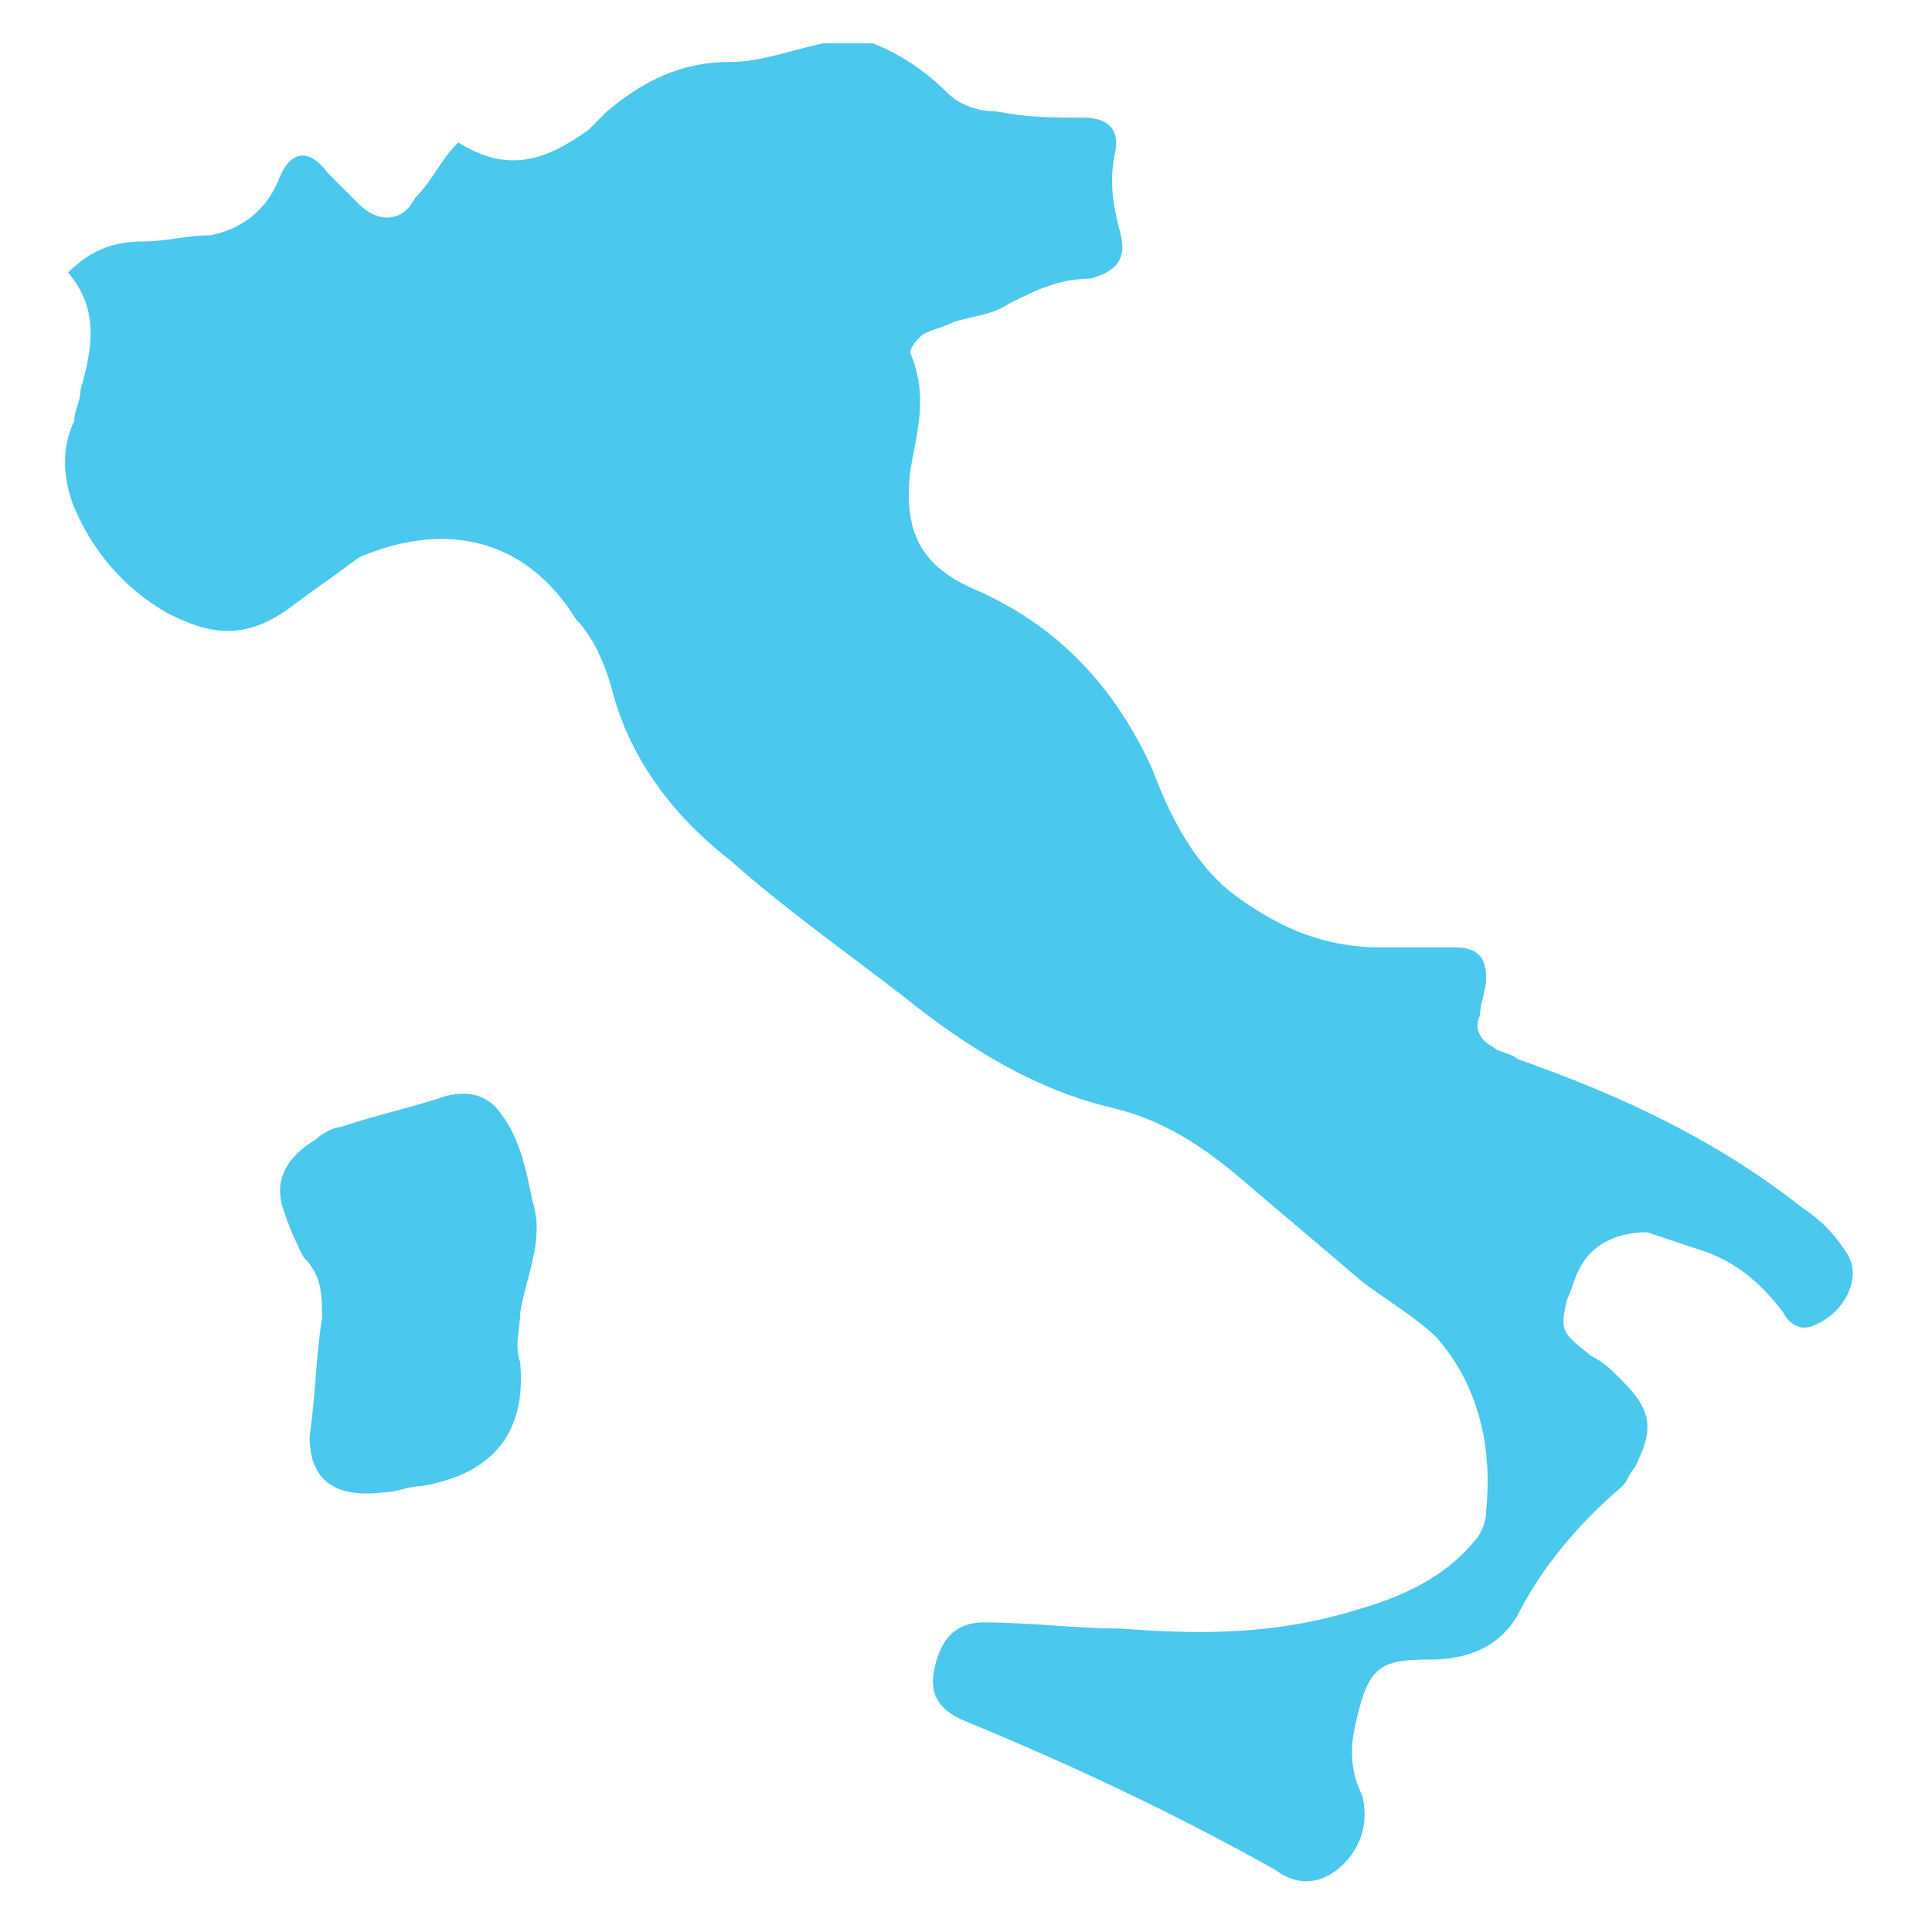
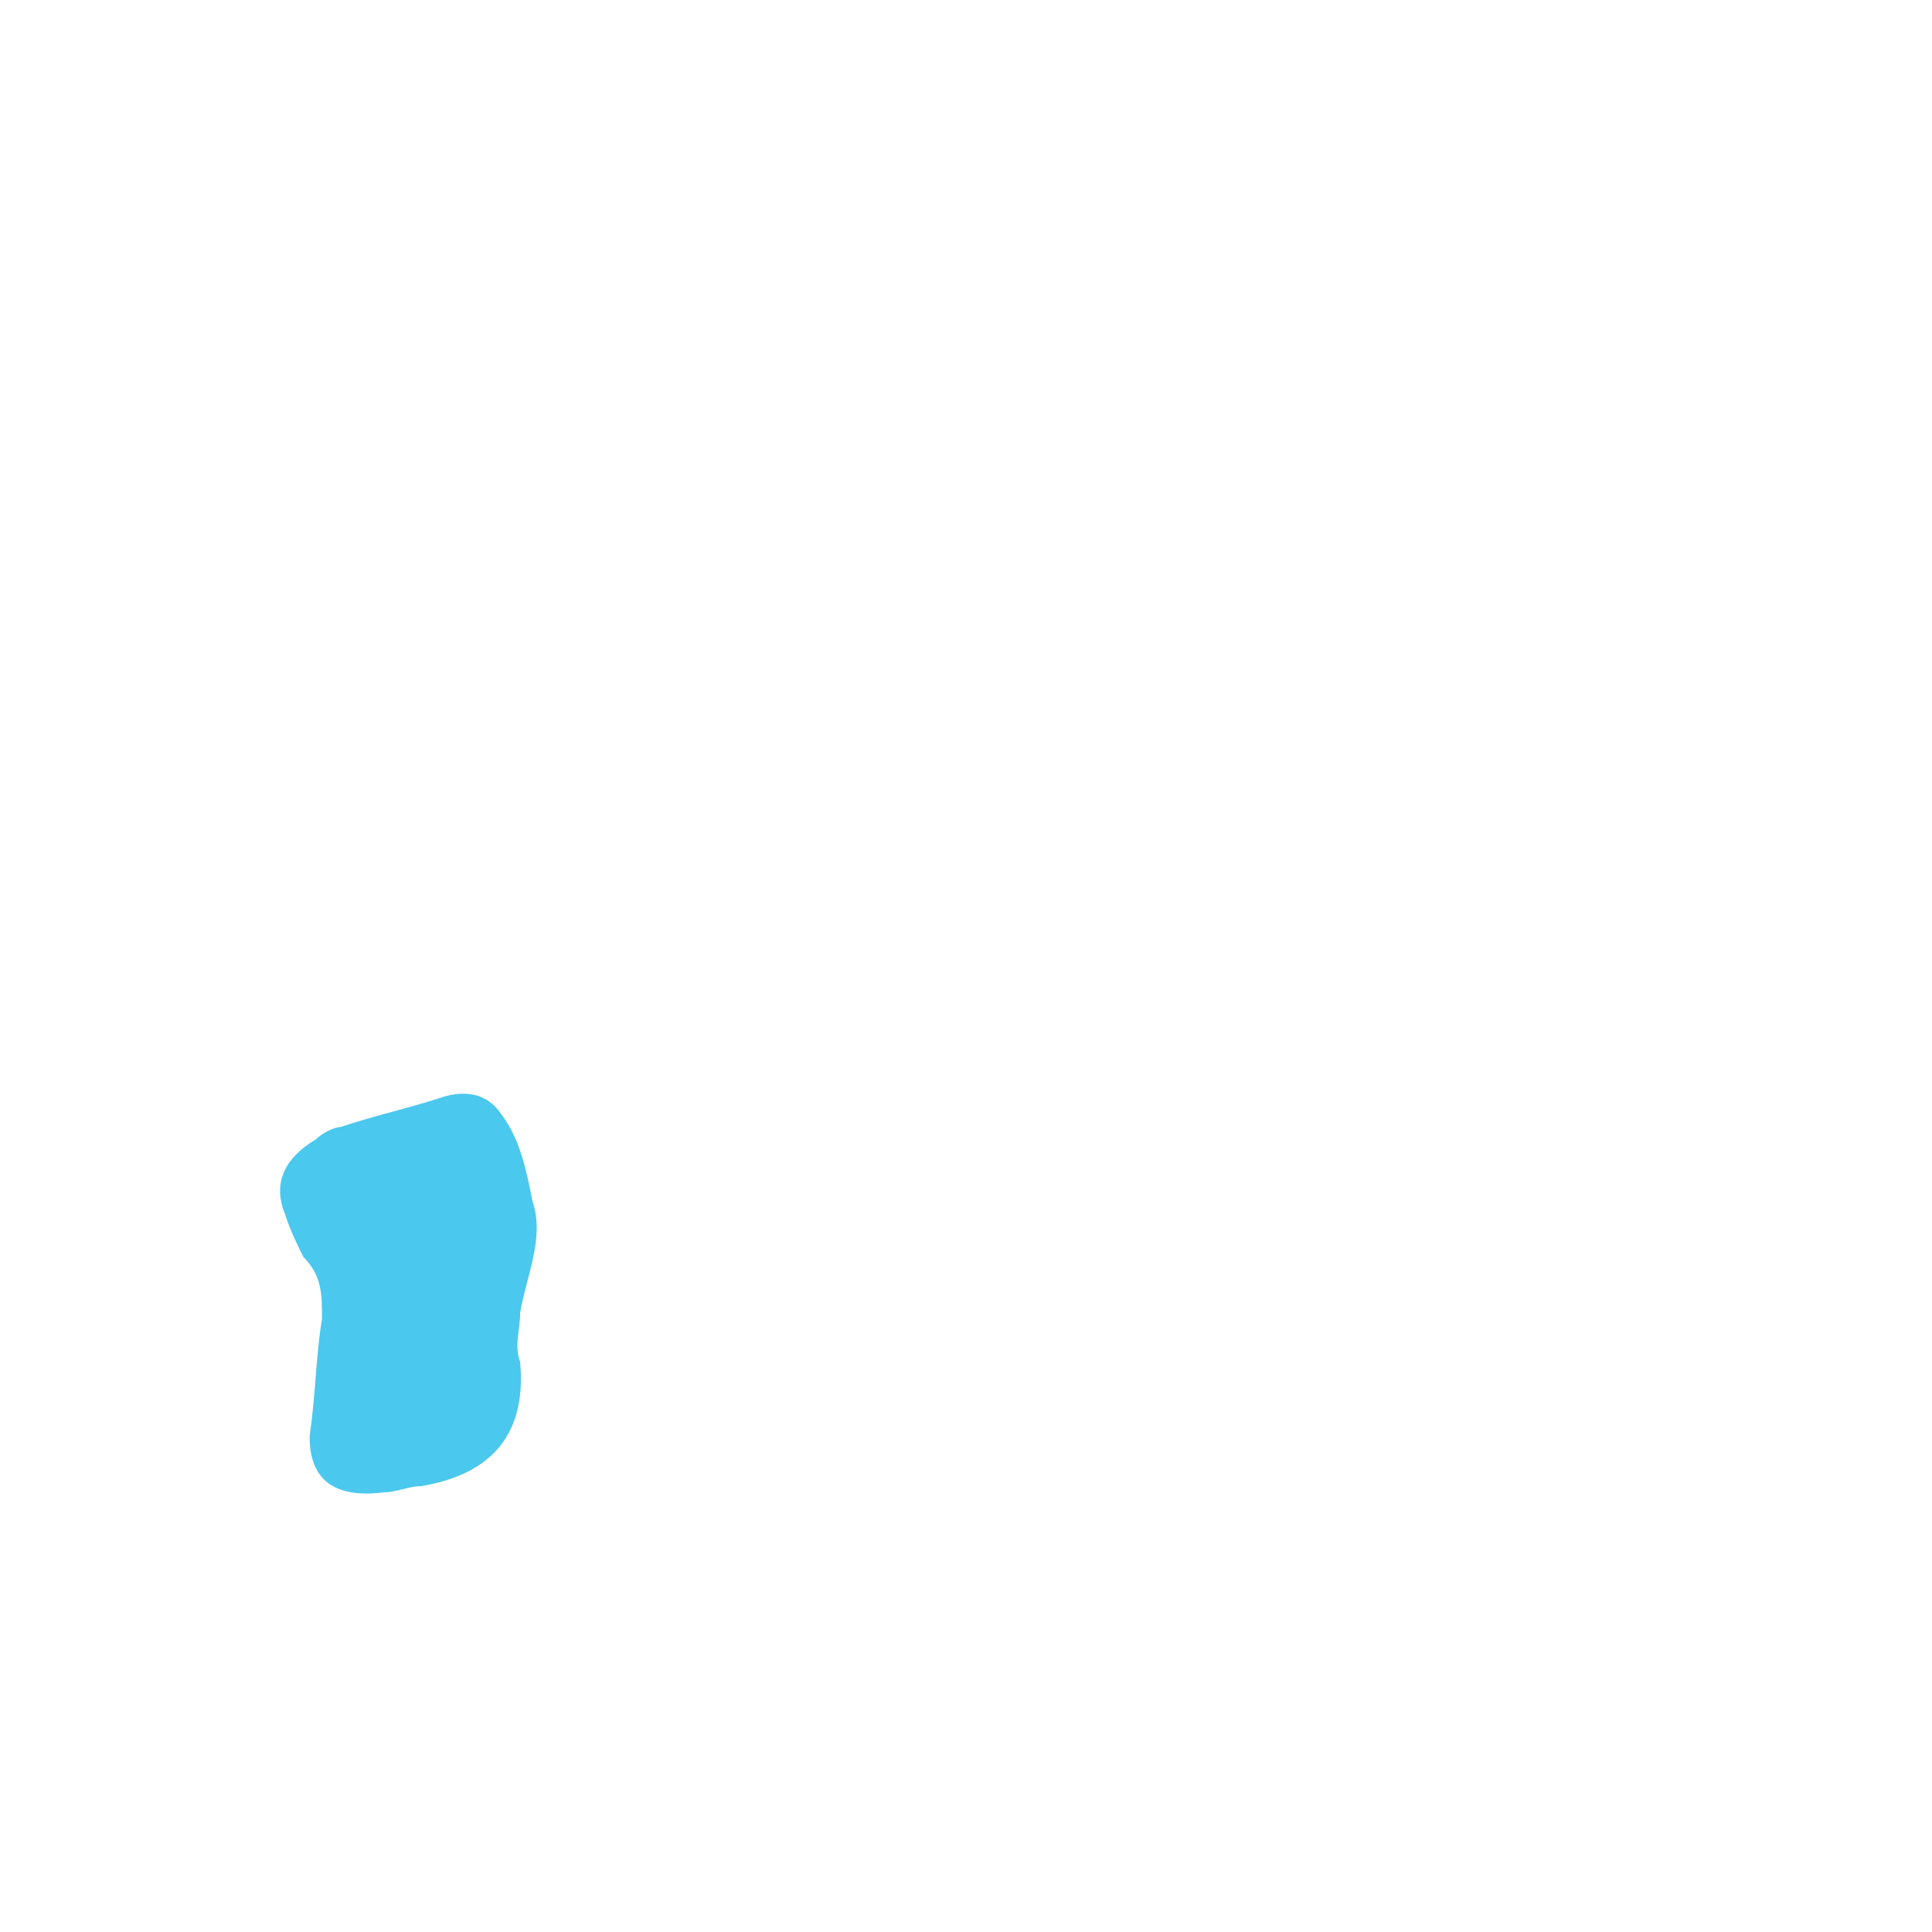
<svg xmlns="http://www.w3.org/2000/svg" version="1.1" id="Livello_1" x="0px" y="0px" viewBox="0 0 31.2 31.2" style="enable-background:new 0 0 31.2 31.2;" xml:space="preserve">
  <style type="text/css">
	.st0{display:none;}
	.st1{display:inline;}
	.st2{fill:#BBBDBF;}
	.st3{fill:#1D9BD7;}
	.st4{fill:#4AC8ED;}
</style>
  <g id="Livello_1_1_">
</g>
  <g id="Livello_2_1_" class="st0">
    <g id="Livello_2_2_" class="st1">
      <g id="Livello_1-2_1_">
        <path class="st2" d="M30.4,4v14.1c0,0.2-0.1,0.4-0.2,0.6c-0.4,0.4-0.9,0.4-1.3,0c-0.2-0.2-0.3-0.4-0.3-0.7V4     c0-0.2,0.1-0.5,0.2-0.6c0.2-0.3,0.7-0.4,1-0.2C30.2,3.3,30.4,3.7,30.4,4z" />
        <path class="st2" d="M27.6,6.4v12c0,1.4-1.1,2.5-2.5,2.5c0,0,0,0,0,0h-9.1v-2.8c0-0.3-0.1-0.7-0.2-1l3.7-3.7v3.7c0,0.6,0.4,1,1,1     h0c0.6,0,1-0.5,1-1V11v-0.1c0,0,0-0.1,0-0.1c0,0,0-0.1,0-0.1c-0.1-0.2-0.2-0.3-0.3-0.4L21,10.2h-0.1c-0.1-0.1-0.3-0.1-0.5-0.1     h-6.2c-0.6,0-1,0.5-1,1s0.5,1,1,1h3.7l-3.6,3.6c-0.4-0.2-0.7-0.2-1.1-0.2h-2.7v-9c0-1.4,1.1-2.5,2.5-2.5h12     C26.4,3.9,27.5,5,27.6,6.4z" />
        <path class="st3" d="M11.6,2l1-1c0.2-0.2,0.5-0.3,0.8-0.3h15.4c0.4,0,0.7,0.3,0.7,0.7c0,0.2-0.1,0.3-0.2,0.4l-1,1     C28,3,27.8,3.1,27.5,3.1H12.1c-0.4,0-0.7-0.3-0.7-0.7C11.4,2.2,11.5,2.1,11.6,2z" />
        <path class="st3" d="M15.9,18.1v9.7c0,1.5-1.2,2.7-2.7,2.7c0,0,0,0,0,0H3.5c-1.5,0-2.7-1.2-2.7-2.7v0v-9.7c0-1.5,1.2-2.7,2.7-2.7     l0,0h9.7c0.4,0,0.8,0.1,1.1,0.2l-3.6,3.6l-0.2,0.2l-0.2,0.2l-0.1,0.1c-0.4,0.4-0.4,1,0,1.4l0,0c0.4,0.4,1.1,0.4,1.4,0l0,0     l0.1-0.1L12,21l0,0l0.2-0.2l3.6-3.6C15.8,17.5,15.9,17.8,15.9,18.1z" />
      </g>
    </g>
  </g>
  <g id="Livello_3" class="st0">
    <g id="Livello_2_3_" class="st1">
      <g id="Livello_1-2_2_">
-         <path class="st3" d="M24.6,14.4h-3.3c-0.9,0-1.7-0.8-1.7-1.7V1.2c0-0.4-0.3-0.6-0.6-0.6l0,0h-4.8c-0.3,0-0.6,0.3-0.6,0.6l0,0     v11.6c0,0.9-0.8,1.7-1.7,1.7H8.7c-0.9,0-1.7,0.8-1.7,1.7v0v12.9c0,0.8,0.6,1.4,1.4,1.4h0h0.2c0.8,0,1.4-0.6,1.4-1.4l0,0v-9.9     c0-1,0.8-1.7,1.7-1.7h0h10.2c1,0,1.7,0.8,1.7,1.7v0v9.9c0,0.8,0.6,1.4,1.4,1.4l0,0l0,0c0.8,0,1.4-0.6,1.4-1.4v0v-13     C26.4,15.2,25.6,14.4,24.6,14.4C24.7,14.4,24.7,14.4,24.6,14.4z M16.8,2.7c0.5,0,0.9,0.4,0.9,0.9s-0.4,0.9-0.9,0.9     s-0.9-0.4-0.9-0.9S16.3,2.7,16.8,2.7L16.8,2.7z M16.8,16.2c-0.7,0-1.2-0.6-1.2-1.2s0.5-1.2,1.2-1.2c0.7,0,1.2,0.6,1.2,1.2     S17.5,16.2,16.8,16.2z M16,11.2c0-0.4,0.4-0.8,0.8-0.8s0.8,0.4,0.8,0.8c0,0.4-0.4,0.8-0.8,0.8S16,11.7,16,11.2L16,11.2z      M16.8,8.8c-0.8,0-1.4-0.6-1.4-1.4s0.6-1.4,1.4-1.4s1.4,0.6,1.4,1.4v0C18.1,8.2,17.5,8.8,16.8,8.8z" />
-       </g>
+         </g>
    </g>
  </g>
  <g>
-     <path class="st4" d="M14.1,0.7c0.5,0.2,0.9,0.5,1.2,0.8c0.2,0.2,0.5,0.3,0.8,0.3c0.5,0.1,0.9,0.1,1.4,0.1c0.4,0,0.6,0.2,0.5,0.6   c-0.1,0.5,0,0.9,0.1,1.3c0.1,0.4-0.1,0.6-0.5,0.7c-0.5,0-0.9,0.2-1.3,0.4c-0.3,0.2-0.6,0.2-0.9,0.3c-0.2,0.1-0.3,0.1-0.5,0.2   c-0.1,0.1-0.2,0.2-0.2,0.3c0.3,0.7,0.1,1.3,0,1.9c-0.1,0.9,0.1,1.5,1,1.9c1.4,0.6,2.3,1.6,2.9,2.9c0.3,0.8,0.7,1.6,1.4,2.1   c0.7,0.5,1.4,0.8,2.3,0.8c0.4,0,0.8,0,1.2,0c0.4,0,0.5,0.2,0.5,0.5c0,0.2-0.1,0.4-0.1,0.6c-0.1,0.2,0,0.4,0.2,0.5   c0.1,0.1,0.3,0.1,0.4,0.2c1.7,0.6,3.2,1.3,4.6,2.4c0.3,0.2,0.5,0.4,0.7,0.7c0.3,0.4,0,1-0.5,1.2c-0.2,0.1-0.4,0-0.5-0.2   c-0.3-0.4-0.7-0.8-1.3-1c-0.3-0.1-0.6-0.2-0.9-0.3c-0.5,0-0.9,0.2-1.1,0.6c-0.1,0.2-0.1,0.3-0.2,0.5c-0.1,0.5-0.1,0.5,0.4,0.9   c0.2,0.1,0.3,0.2,0.5,0.4c0.5,0.5,0.5,0.8,0.2,1.4c-0.1,0.1-0.1,0.2-0.2,0.3c-0.7,0.6-1.3,1.3-1.7,2.1c-0.3,0.5-0.8,0.7-1.4,0.7   c-0.8,0-1,0.1-1.2,1c-0.1,0.4-0.1,0.8,0.1,1.2c0.1,0.4,0,0.8-0.3,1.1c-0.3,0.3-0.7,0.4-1.1,0.1c-1.6-0.9-3.3-1.7-5-2.4   c-0.5-0.2-0.6-0.5-0.5-0.9c0.1-0.4,0.3-0.7,0.8-0.7c0.7,0,1.5,0.1,2.2,0.1c1.3,0.1,2.5,0.1,3.8-0.3c0.7-0.2,1.4-0.5,1.9-1.1   c0.1-0.1,0.2-0.3,0.2-0.5c0.1-1-0.1-2-0.8-2.8c-0.3-0.3-0.8-0.6-1.2-0.9c-0.7-0.6-1.3-1.1-2-1.7c-0.6-0.5-1.2-0.9-2-1.1   c-1.3-0.3-2.4-1-3.4-1.8c-0.9-0.7-1.9-1.4-2.8-2.2c-0.9-0.7-1.6-1.6-1.9-2.7c-0.1-0.4-0.3-0.9-0.6-1.2c-0.8-1.3-2.1-1.6-3.5-1   C5.4,9.3,5.1,9.5,4.7,9.8c-0.8,0.6-1.4,0.4-2,0.1c-0.7-0.4-1.2-1-1.5-1.7c-0.2-0.5-0.2-1,0-1.4c0-0.2,0.1-0.3,0.1-0.5   c0.2-0.7,0.3-1.3-0.2-1.9C1.5,4,1.9,3.9,2.3,3.9c0.4,0,0.7-0.1,1.1-0.1c0.5-0.1,0.9-0.4,1.1-0.9C4.7,2.4,5,2.4,5.3,2.8   C5.5,3,5.6,3.1,5.8,3.3c0.3,0.3,0.7,0.3,0.9-0.1C7,2.9,7.1,2.6,7.4,2.3c0,0,0,0,0,0c0.8,0.5,1.4,0.3,2.1-0.2C9.6,2,9.7,1.9,9.8,1.8   c0.6-0.5,1.2-0.8,2-0.8c0.5,0,1-0.2,1.5-0.3C13.6,0.7,13.8,0.7,14.1,0.7z" />
    <path class="st4" d="M5,23.2c0.1-0.7,0.1-1.3,0.2-1.9c0-0.4,0-0.7-0.3-1c-0.1-0.2-0.2-0.4-0.3-0.7c-0.2-0.5,0-0.9,0.5-1.2   c0.1-0.1,0.3-0.2,0.4-0.2c0.6-0.2,1.1-0.3,1.7-0.5c0.4-0.1,0.7,0,0.9,0.3c0.3,0.4,0.4,0.9,0.5,1.4c0.2,0.6-0.1,1.2-0.2,1.8   c0,0.3-0.1,0.5,0,0.8c0.1,1.1-0.4,1.8-1.6,2c-0.2,0-0.4,0.1-0.6,0.1C5.4,24.2,5,23.9,5,23.2z" />
  </g>
</svg>